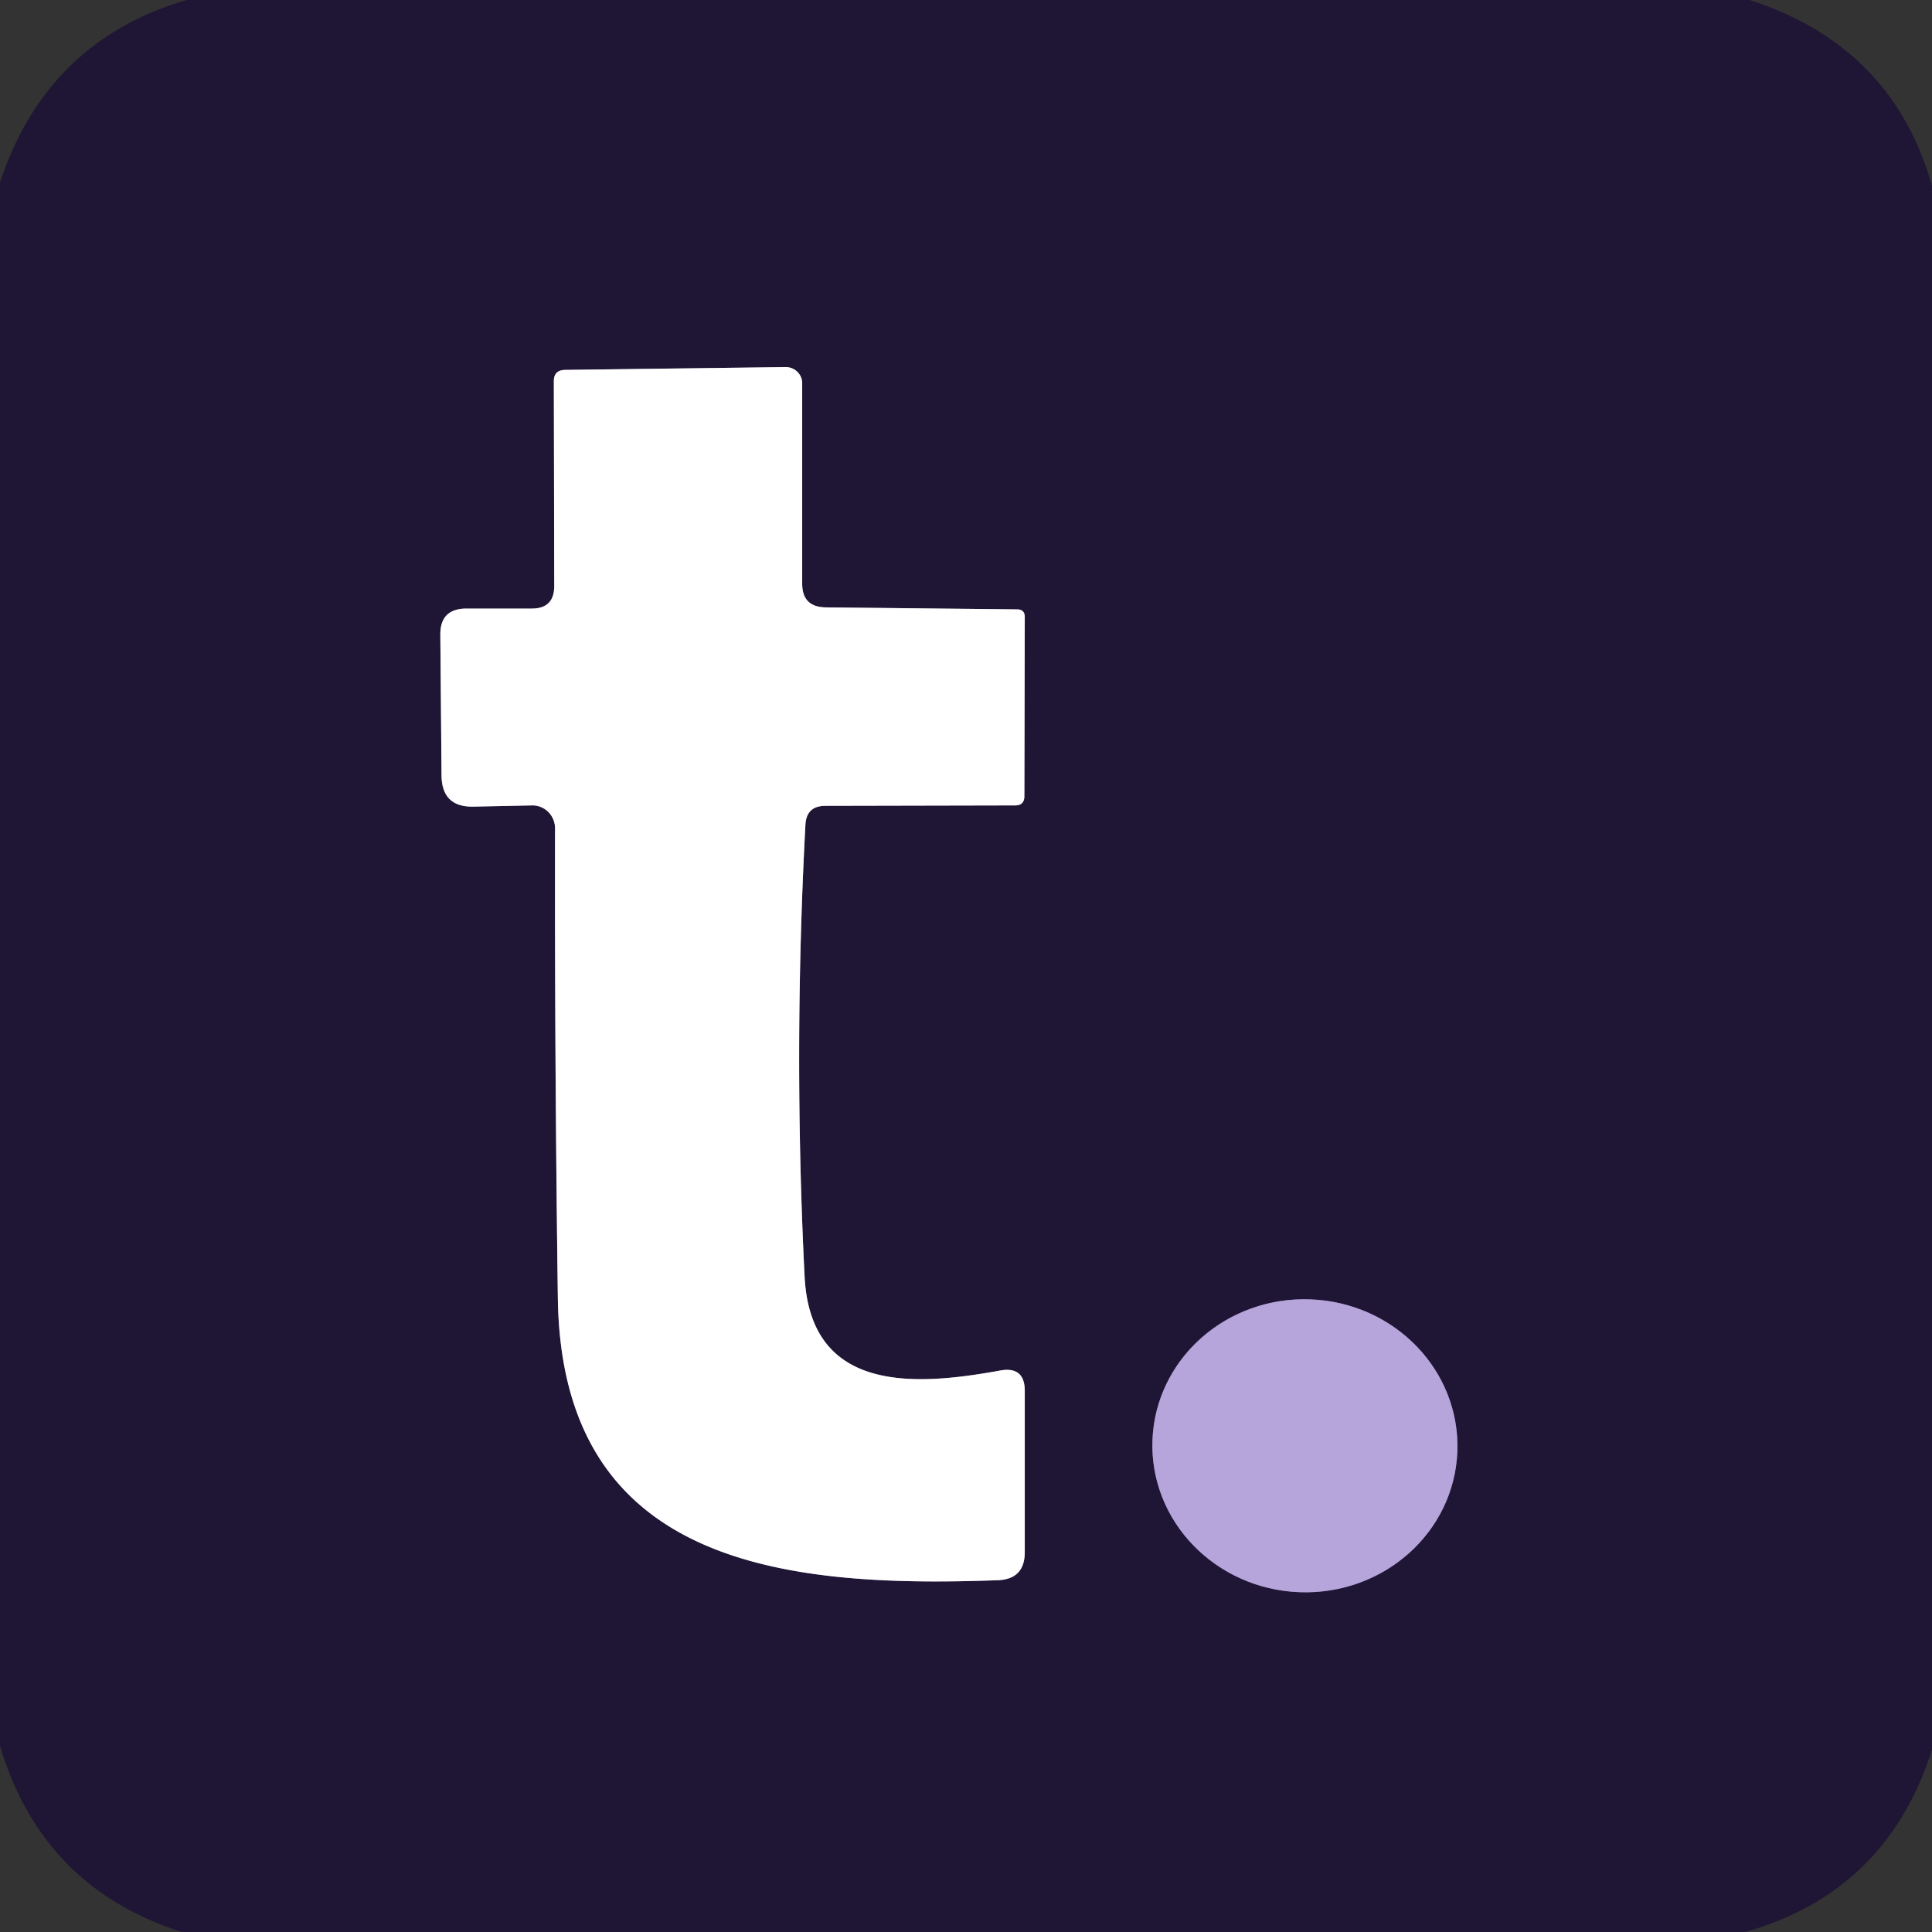
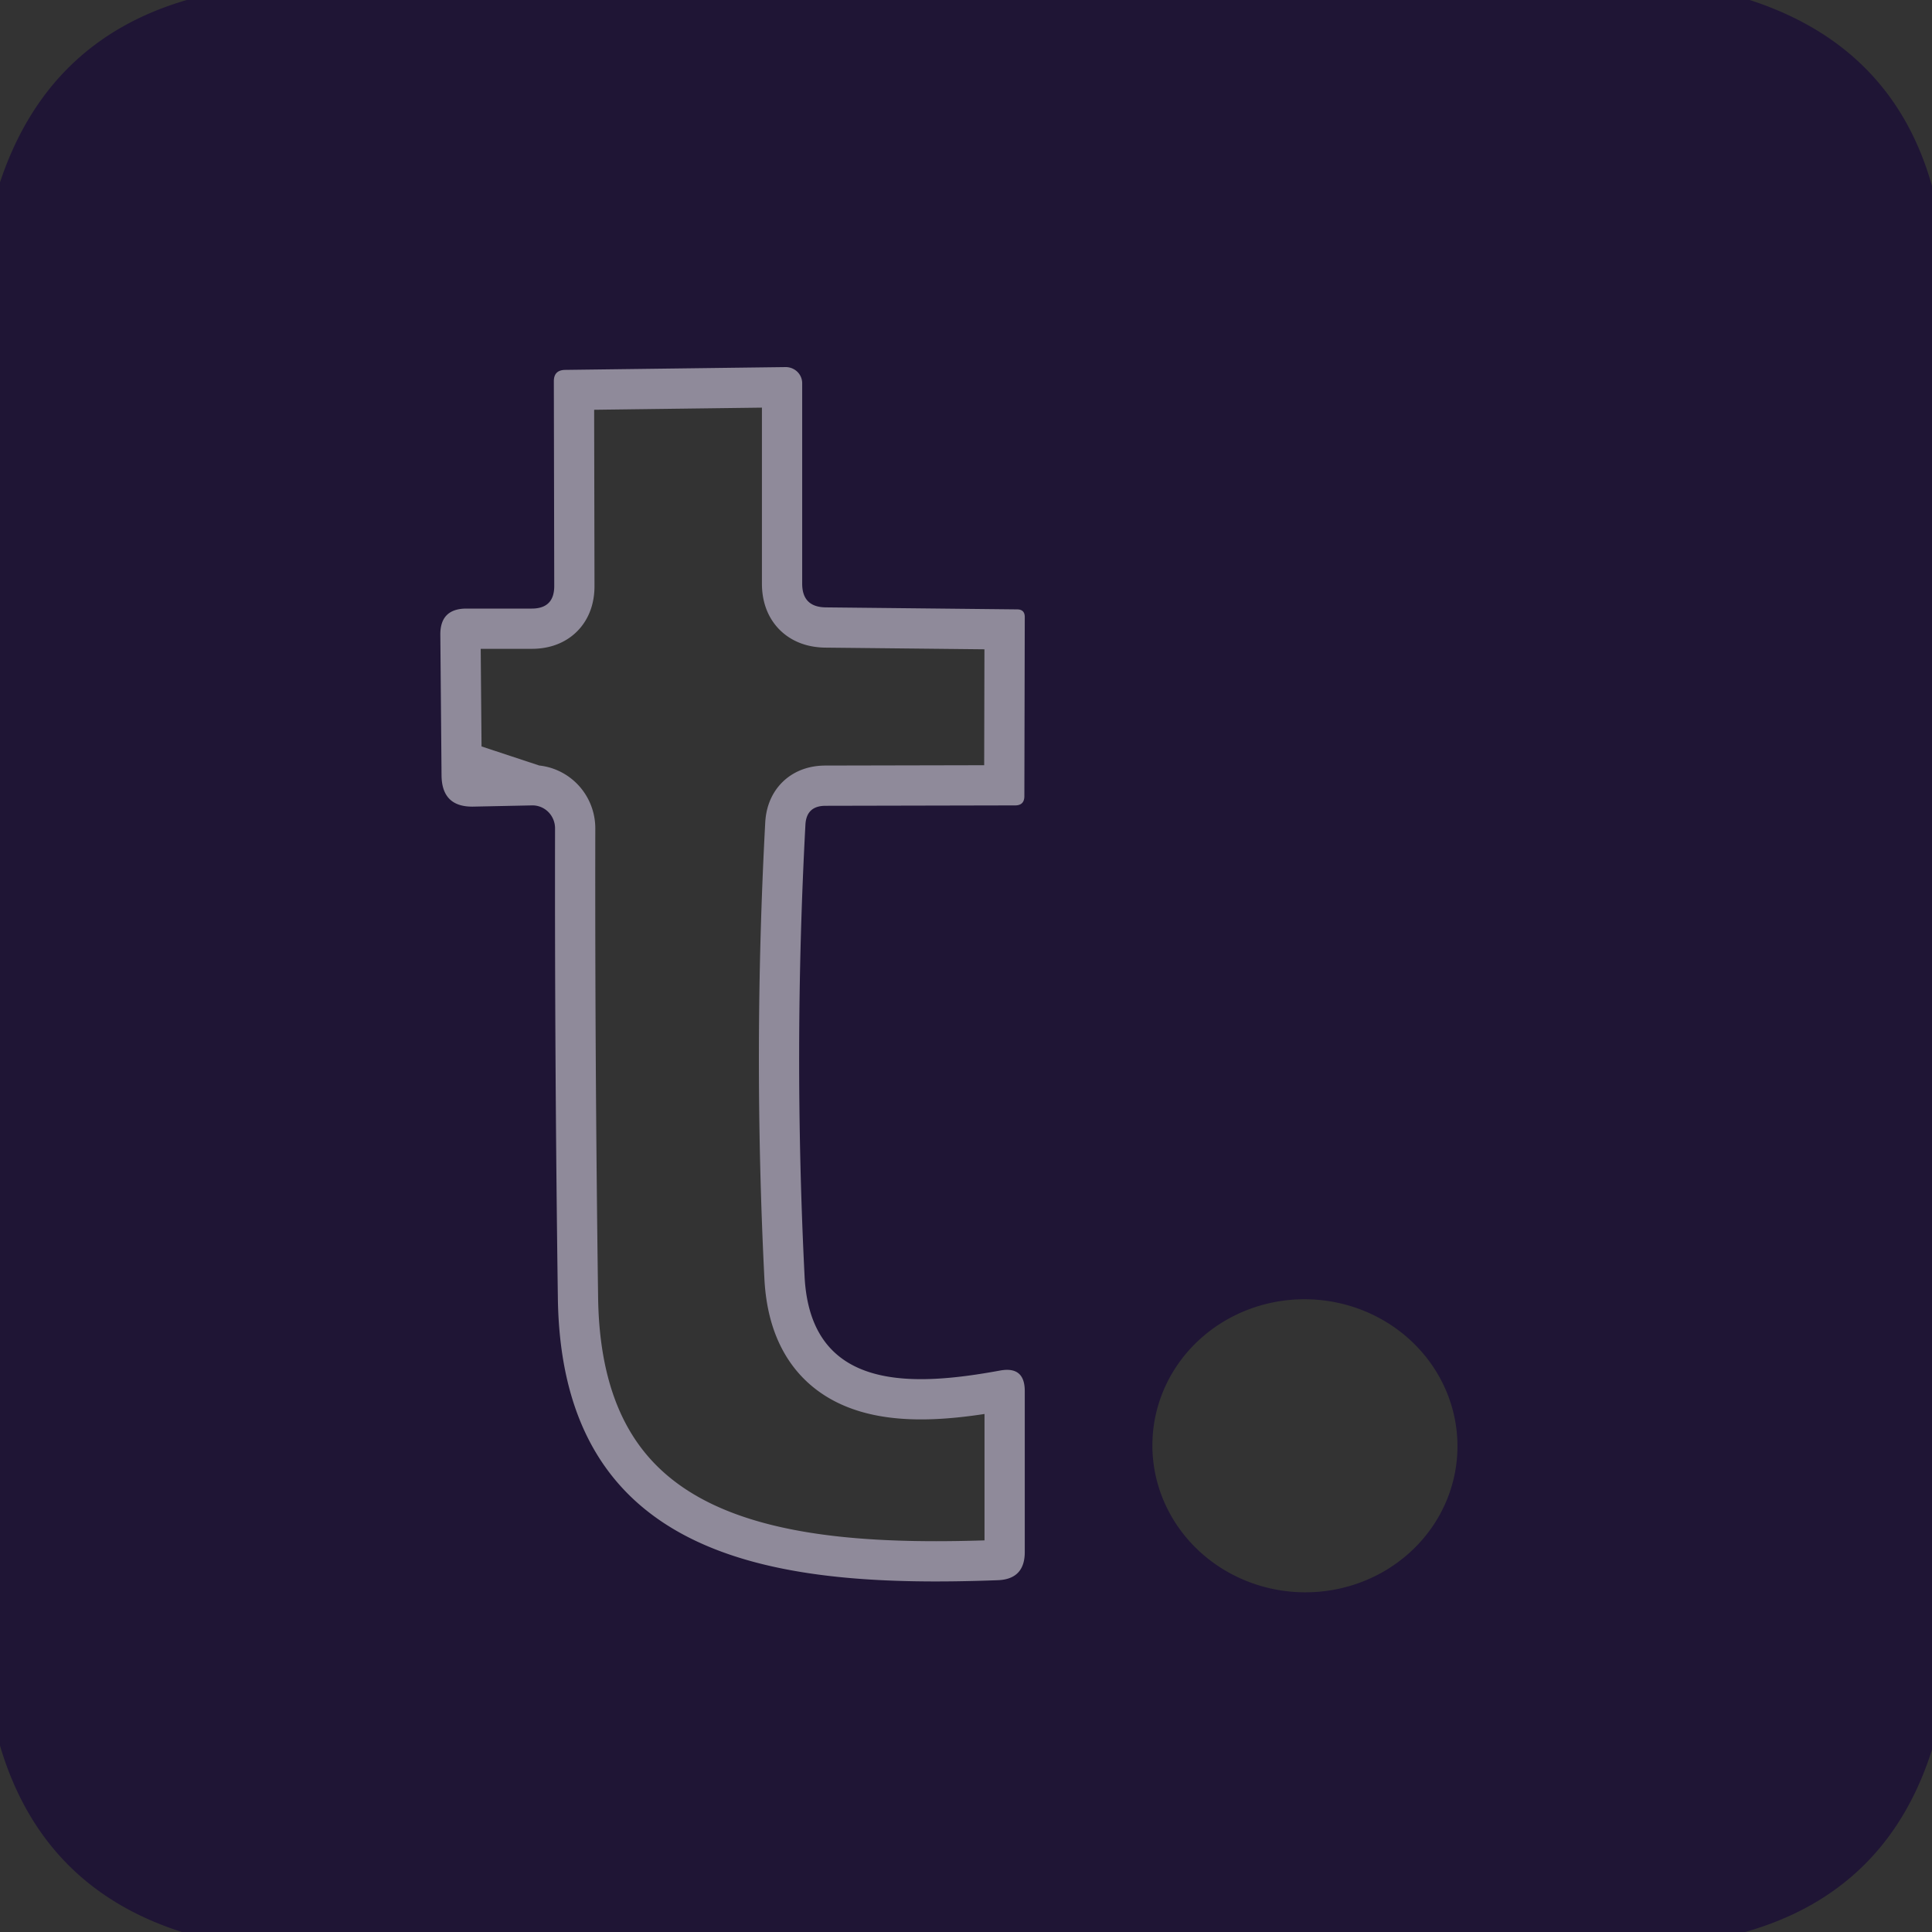
<svg xmlns="http://www.w3.org/2000/svg" version="1.1" viewBox="0.00 0.00 48.00 48.00">
  <rect x="0.00" y="0.00" width="48.00" height="48.00" fill="#333333" stroke="none" />
  <g stroke-width="2.00" fill="none" stroke-linecap="butt">
-     <path stroke="#8f8a9a" vector-effect="non-scaling-stroke" d="   M 20.51 20.02   L 25.22 20.01   Q 25.45 20.01 25.45 19.78   L 25.46 15.33   Q 25.46 15.14 25.27 15.14   L 20.51 15.09   Q 19.93 15.08 19.93 14.50   L 19.93 9.52   A 0.41 0.40 0.0 0 0 19.52 9.12   L 14.03 9.19   Q 13.76 9.20 13.76 9.47   L 13.77 14.56   Q 13.77 15.12 13.21 15.12   L 11.59 15.12   Q 10.93 15.12 10.94 15.78   L 10.97 19.27   Q 10.98 20.06 11.77 20.04   L 13.21 20.01   A 0.57 0.56 89.0 0 1 13.79 20.58   Q 13.78 26.42 13.86 32.25   C 13.95 38.85 19.39 39.46 24.78 39.26   Q 25.46 39.24 25.46 38.56   L 25.46 34.56   Q 25.46 33.94 24.85 34.05   C 22.72 34.44 20.14 34.61 19.99 31.72   Q 19.71 26.11 20.01 20.50   Q 20.03 20.02 20.51 20.02" />
-     <path stroke="#6b5d88" vector-effect="non-scaling-stroke" d="   M 36.208 36.059   A 3.79 3.64 2.1 0 0 32.553 32.282   A 3.79 3.64 2.1 0 0 28.633 35.781   A 3.79 3.64 2.1 0 0 32.287 39.558   A 3.79 3.64 2.1 0 0 36.208 36.059" />
+     <path stroke="#8f8a9a" vector-effect="non-scaling-stroke" d="   M 20.51 20.02   L 25.22 20.01   Q 25.45 20.01 25.45 19.78   L 25.46 15.33   Q 25.46 15.14 25.27 15.14   L 20.51 15.09   Q 19.93 15.08 19.93 14.50   L 19.93 9.52   A 0.41 0.40 0.0 0 0 19.52 9.12   L 14.03 9.19   Q 13.76 9.20 13.76 9.47   L 13.77 14.56   Q 13.77 15.12 13.21 15.12   L 11.59 15.12   Q 10.93 15.12 10.94 15.78   L 10.97 19.27   L 13.21 20.01   A 0.57 0.56 89.0 0 1 13.79 20.58   Q 13.78 26.42 13.86 32.25   C 13.95 38.85 19.39 39.46 24.78 39.26   Q 25.46 39.24 25.46 38.56   L 25.46 34.56   Q 25.46 33.94 24.85 34.05   C 22.72 34.44 20.14 34.61 19.99 31.72   Q 19.71 26.11 20.01 20.50   Q 20.03 20.02 20.51 20.02" />
  </g>
  <path fill="#1f1535" d="   M 4.64 0.00   L 43.47 0.00   Q 47.02 1.15 48.00 4.62   L 48.00 43.47   Q 46.88 47.00 43.36 48.00   L 4.52 48.00   Q 1.04 46.89 0.00 43.37   L 0.00 4.53   Q 1.17 1.01 4.64 0.00   Z   M 20.51 20.02   L 25.22 20.01   Q 25.45 20.01 25.45 19.78   L 25.46 15.33   Q 25.46 15.14 25.27 15.14   L 20.51 15.09   Q 19.93 15.08 19.93 14.50   L 19.93 9.52   A 0.41 0.40 0.0 0 0 19.52 9.12   L 14.03 9.19   Q 13.76 9.20 13.76 9.47   L 13.77 14.56   Q 13.77 15.12 13.21 15.12   L 11.59 15.12   Q 10.93 15.12 10.94 15.78   L 10.97 19.27   Q 10.98 20.06 11.77 20.04   L 13.21 20.01   A 0.57 0.56 89.0 0 1 13.79 20.58   Q 13.78 26.42 13.86 32.25   C 13.95 38.85 19.39 39.46 24.78 39.26   Q 25.46 39.24 25.46 38.56   L 25.46 34.56   Q 25.46 33.94 24.85 34.05   C 22.72 34.44 20.14 34.61 19.99 31.72   Q 19.71 26.11 20.01 20.50   Q 20.03 20.02 20.51 20.02   Z   M 36.208 36.059   A 3.79 3.64 2.1 0 0 32.553 32.282   A 3.79 3.64 2.1 0 0 28.633 35.781   A 3.79 3.64 2.1 0 0 32.287 39.558   A 3.79 3.64 2.1 0 0 36.208 36.059   Z" />
-   <path fill="#ffffff" d="   M 20.01 20.50   Q 19.71 26.11 19.99 31.72   C 20.14 34.61 22.72 34.44 24.85 34.05   Q 25.46 33.94 25.46 34.56   L 25.46 38.56   Q 25.46 39.24 24.78 39.26   C 19.39 39.46 13.95 38.85 13.86 32.25   Q 13.78 26.42 13.79 20.58   A 0.57 0.56 89.0 0 0 13.21 20.01   L 11.77 20.04   Q 10.98 20.06 10.97 19.27   L 10.94 15.78   Q 10.93 15.12 11.59 15.12   L 13.21 15.12   Q 13.77 15.12 13.77 14.56   L 13.76 9.47   Q 13.76 9.20 14.03 9.19   L 19.52 9.12   A 0.41 0.40 -0.0 0 1 19.93 9.52   L 19.93 14.50   Q 19.93 15.08 20.51 15.09   L 25.27 15.14   Q 25.46 15.14 25.46 15.33   L 25.45 19.78   Q 25.45 20.01 25.22 20.01   L 20.51 20.02   Q 20.03 20.02 20.01 20.50   Z" />
-   <ellipse fill="#b6a5db" cx="0.00" cy="0.00" transform="translate(32.42,35.92) rotate(2.1)" rx="3.79" ry="3.64" />
</svg>